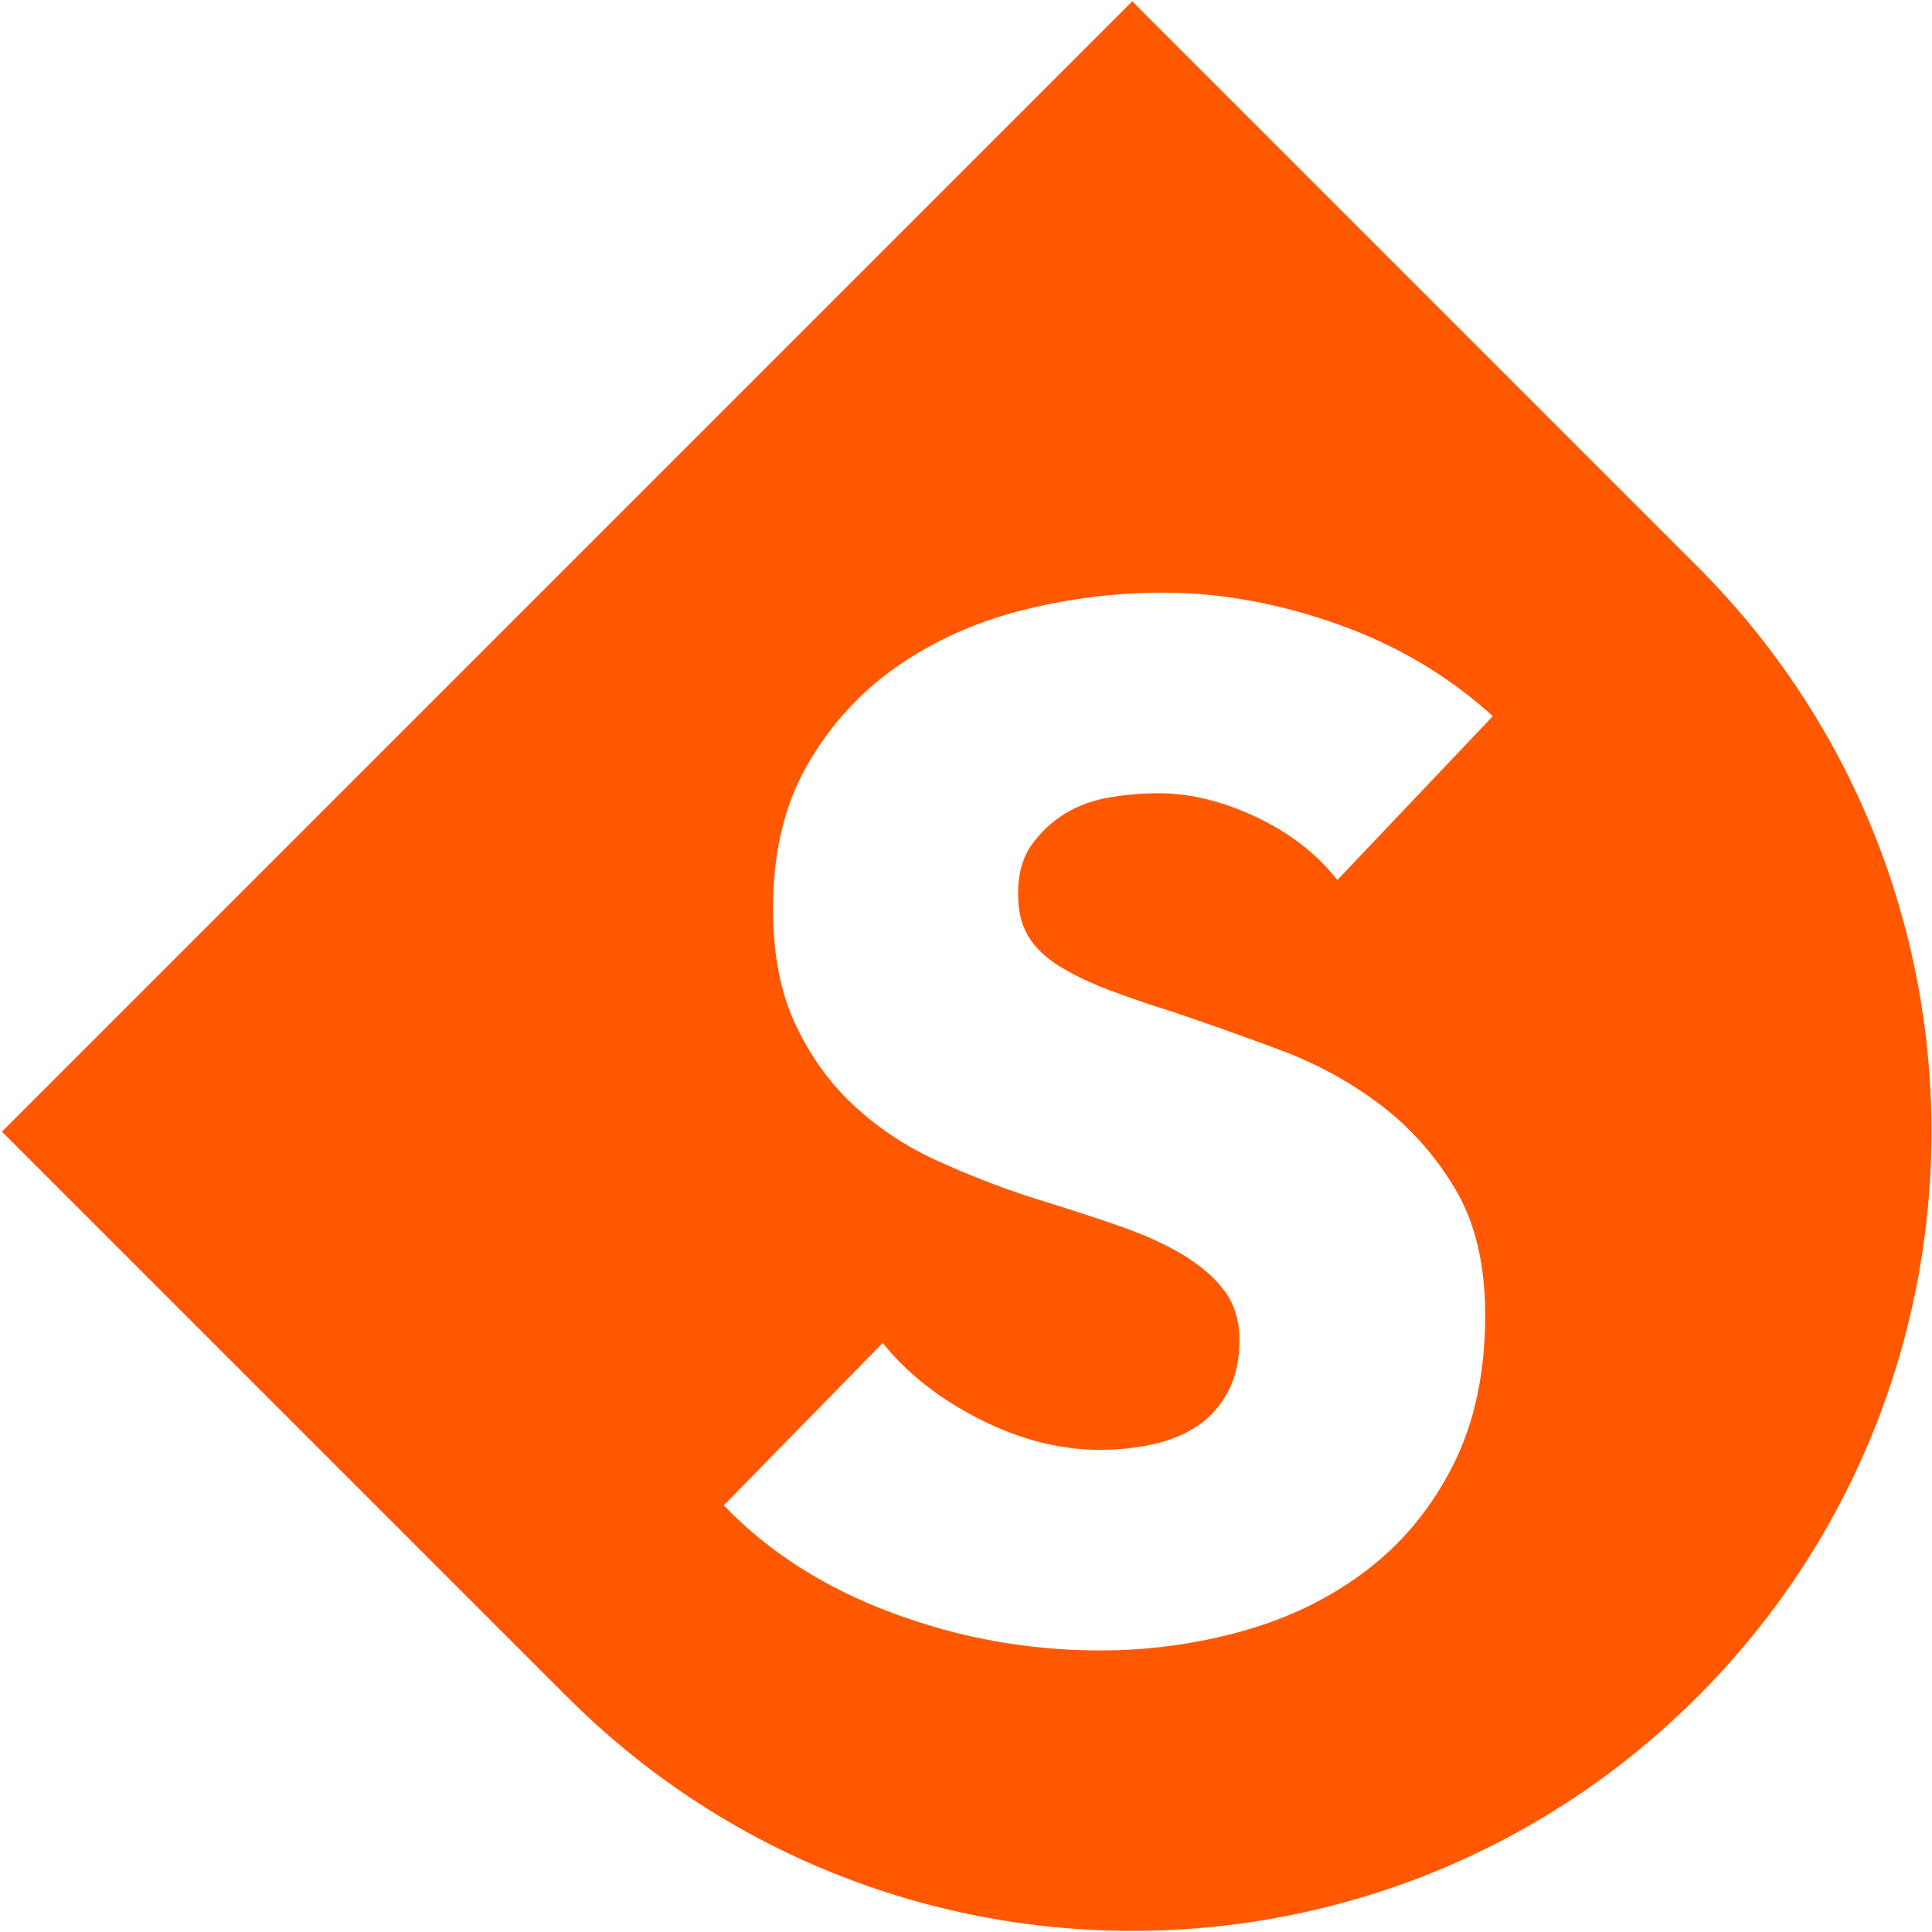
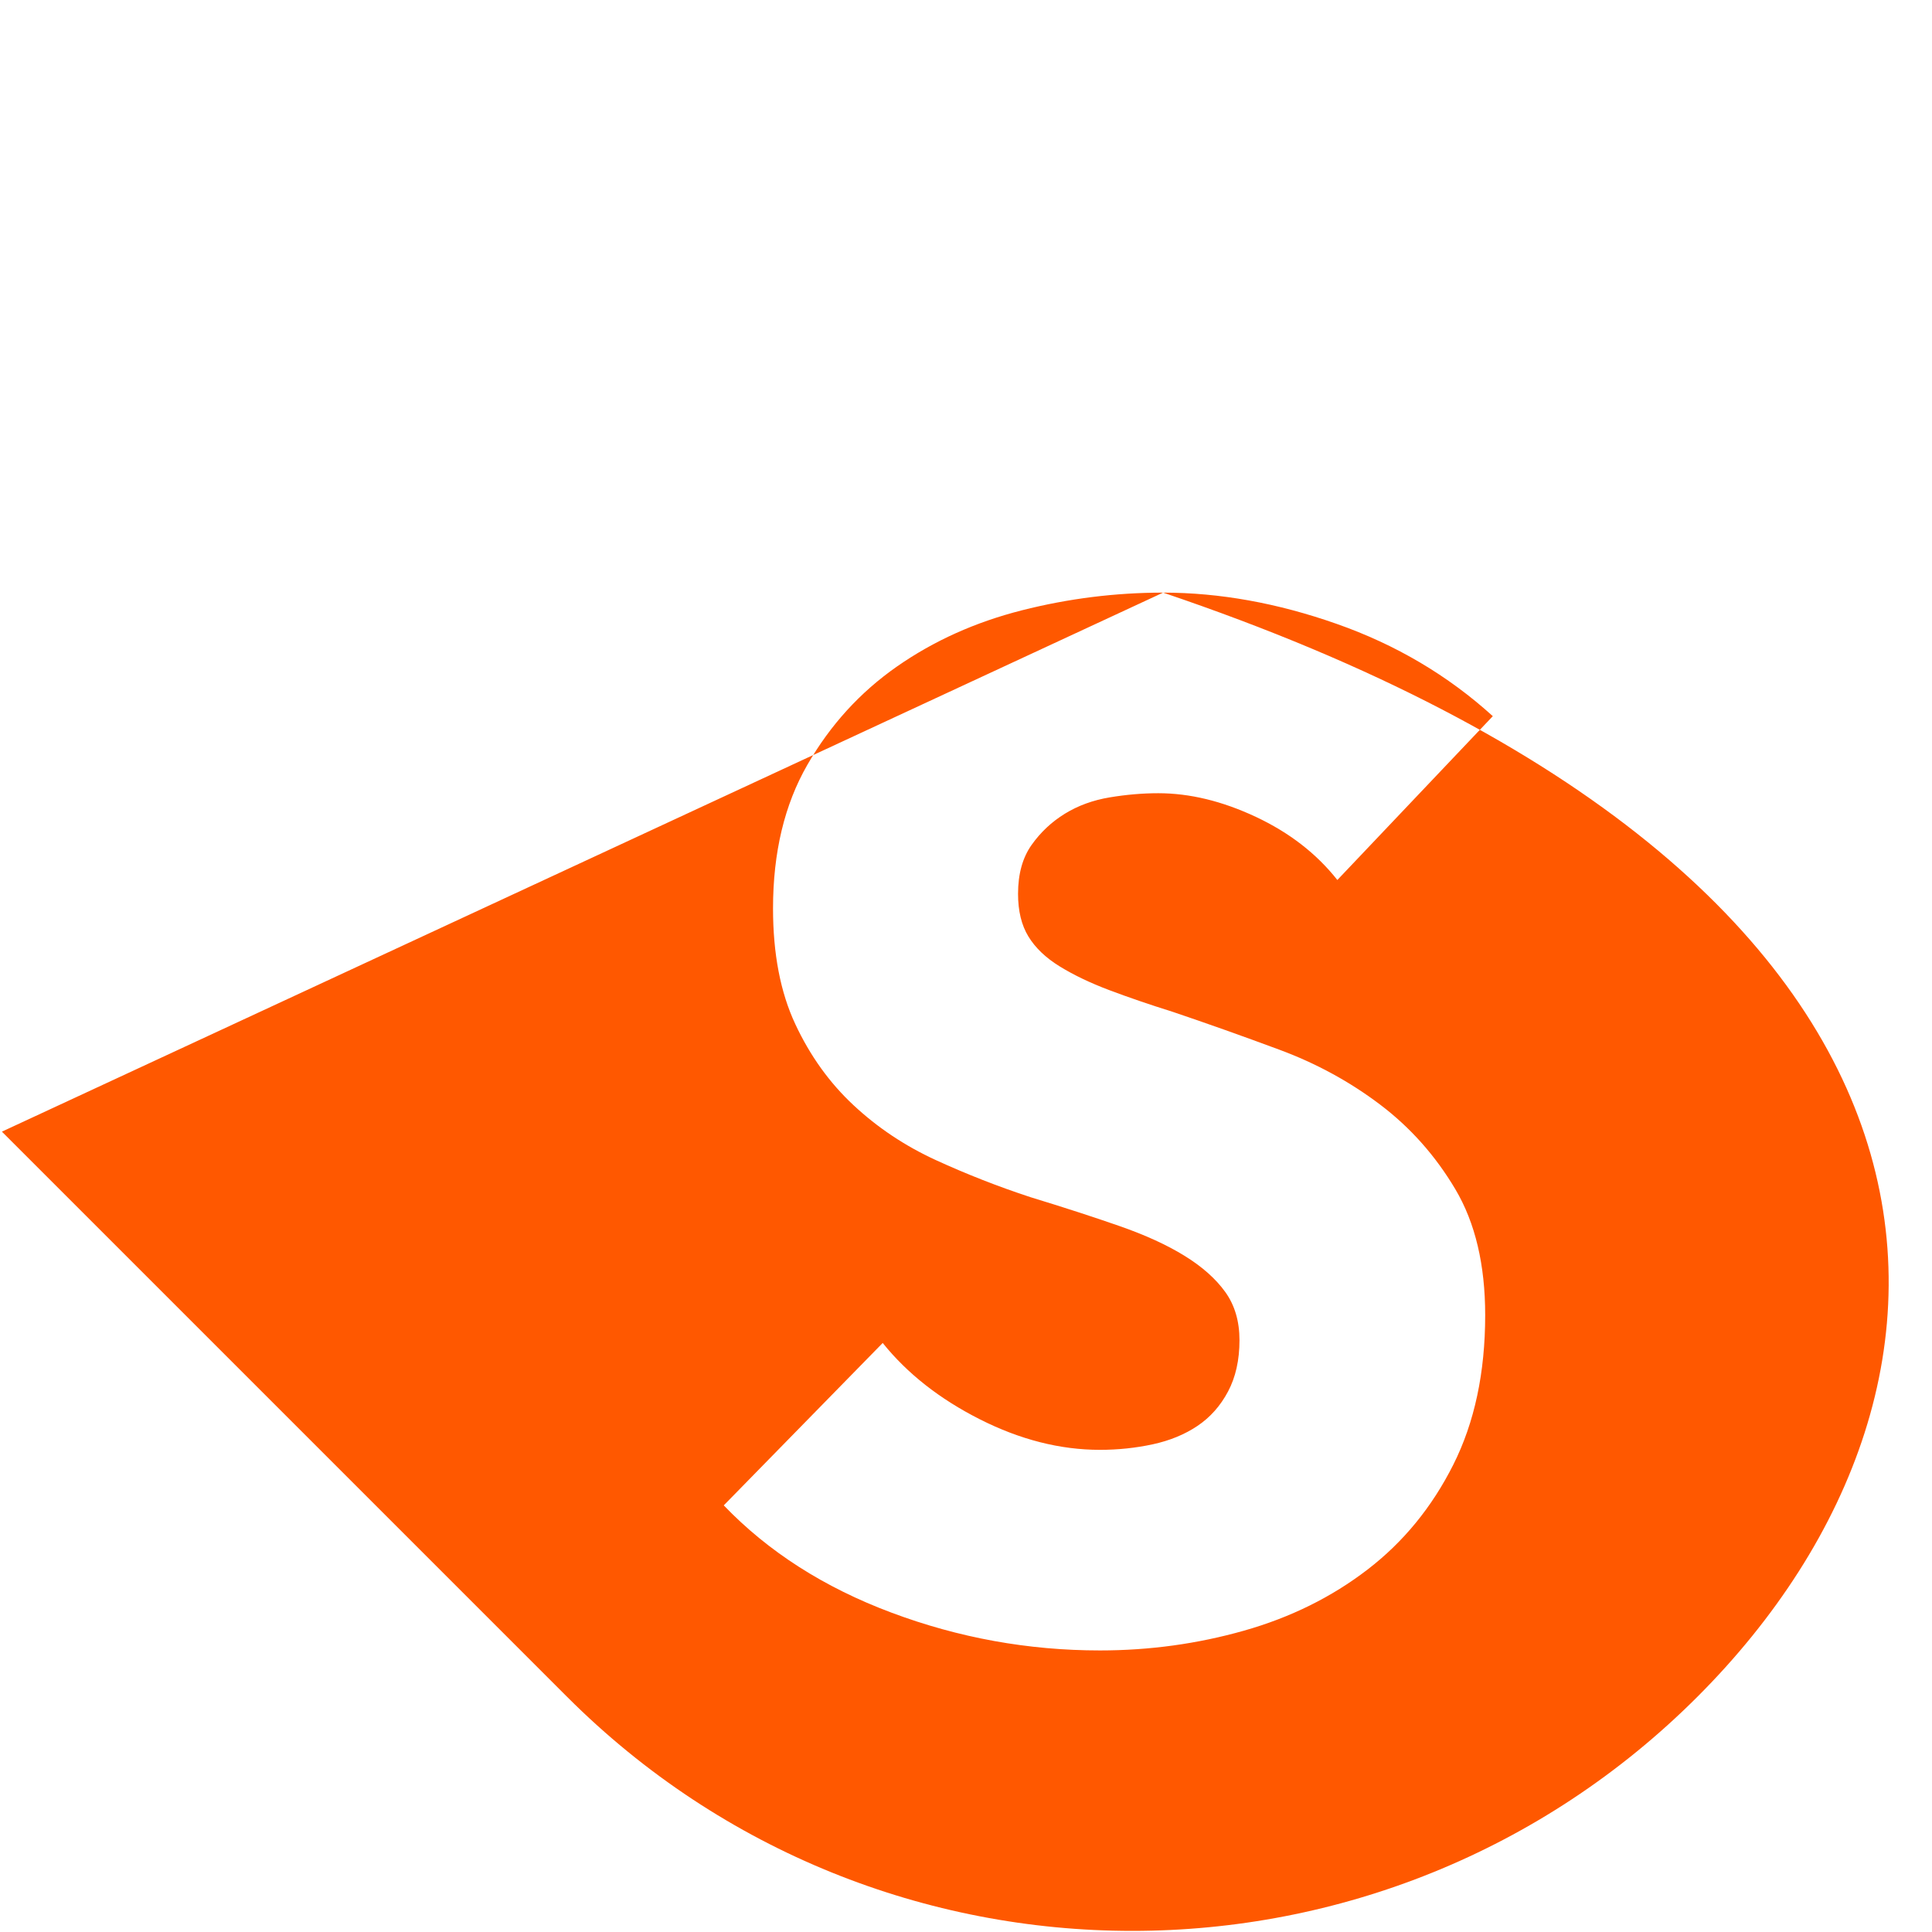
<svg xmlns="http://www.w3.org/2000/svg" width="598" height="598" xml:space="preserve" overflow="hidden">
  <g transform="translate(-2929 -805)">
-     <path d="M3289.01 988.432C3274.26 988.432 3259.69 990.258 3245.29 993.91 3230.9 997.562 3218.01 1003.36 3206.62 1011.31 3195.23 1019.26 3185.99 1029.4 3178.91 1041.71 3171.82 1054.03 3168.27 1068.85 3168.27 1086.19 3168.27 1100.22 3170.56 1112.15 3175.15 1121.96 3179.73 1131.77 3185.74 1140.15 3193.19 1147.09 3200.64 1154.04 3209.13 1159.7 3218.65 1164.07 3228.18 1168.44 3237.95 1172.27 3247.98 1175.56 3258.29 1178.71 3267.46 1181.68 3275.48 1184.48 3283.5 1187.27 3290.23 1190.35 3295.67 1193.72 3301.11 1197.08 3305.3 1200.8 3308.24 1204.89 3311.18 1208.97 3312.65 1213.95 3312.65 1219.82 3312.65 1225.98 3311.46 1231.28 3309.1 1235.72 3306.74 1240.16 3303.59 1243.7 3299.65 1246.35 3295.71 1249 3291.09 1250.9 3285.79 1252.05 3280.49 1253.19 3275.05 1253.76 3269.46 1253.76 3257.14 1253.76 3244.75 1250.61 3232.29 1244.31 3219.83 1238.01 3209.81 1230.13 3202.22 1220.68L3153.02 1270.95C3166.77 1285.27 3184.06 1296.34 3204.9 1304.14 3225.74 1311.95 3247.26 1315.85 3269.46 1315.85 3284.79 1315.85 3299.65 1313.81 3314.04 1309.73 3328.44 1305.65 3341.18 1299.35 3352.28 1290.82 3363.38 1282.3 3372.23 1271.49 3378.82 1258.38 3385.41 1245.28 3388.7 1229.84 3388.7 1212.08 3388.7 1196.47 3385.62 1183.47 3379.46 1173.09 3373.3 1162.71 3365.53 1153.97 3356.15 1146.88 3346.77 1139.79 3336.39 1134.13 3325 1129.91 3313.61 1125.68 3302.62 1121.78 3292.02 1118.2 3284.72 1115.91 3278.13 1113.65 3272.25 1111.43 3266.38 1109.21 3261.3 1106.77 3257 1104.12 3252.7 1101.48 3249.48 1098.4 3247.33 1094.89 3245.18 1091.38 3244.11 1086.97 3244.11 1081.67 3244.11 1075.51 3245.51 1070.47 3248.3 1066.53 3251.09 1062.59 3254.53 1059.37 3258.61 1056.86 3262.69 1054.35 3267.31 1052.67 3272.47 1051.81 3277.63 1050.95 3282.64 1050.52 3287.51 1050.52 3297.25 1050.52 3307.31 1052.96 3317.69 1057.83 3328.08 1062.7 3336.49 1069.21 3342.94 1077.38L3391.06 1026.67C3377.17 1014.07 3361.06 1004.54 3342.72 998.1 3324.39 991.654 3306.49 988.432 3289.01 988.432ZM3279.45 805.412 3454.38 980.34C3550.99 1076.95 3550.99 1233.59 3454.38 1330.2 3357.76 1426.81 3201.13 1426.81 3104.52 1330.2L2929.59 1155.27Z" fill="#FF5800" fill-rule="evenodd" />
+     <path d="M3289.01 988.432C3274.26 988.432 3259.69 990.258 3245.29 993.91 3230.9 997.562 3218.01 1003.36 3206.62 1011.31 3195.23 1019.26 3185.99 1029.4 3178.91 1041.71 3171.82 1054.03 3168.27 1068.85 3168.27 1086.19 3168.27 1100.22 3170.56 1112.15 3175.15 1121.96 3179.73 1131.77 3185.74 1140.15 3193.19 1147.09 3200.64 1154.04 3209.13 1159.7 3218.65 1164.07 3228.18 1168.44 3237.95 1172.27 3247.98 1175.56 3258.29 1178.71 3267.46 1181.68 3275.48 1184.48 3283.5 1187.27 3290.23 1190.35 3295.67 1193.72 3301.11 1197.08 3305.3 1200.8 3308.24 1204.89 3311.18 1208.97 3312.65 1213.95 3312.65 1219.82 3312.65 1225.98 3311.46 1231.28 3309.1 1235.72 3306.74 1240.16 3303.59 1243.7 3299.65 1246.35 3295.71 1249 3291.09 1250.9 3285.79 1252.05 3280.49 1253.19 3275.05 1253.76 3269.46 1253.76 3257.14 1253.76 3244.75 1250.61 3232.29 1244.31 3219.83 1238.01 3209.81 1230.13 3202.22 1220.68L3153.02 1270.95C3166.77 1285.27 3184.06 1296.34 3204.9 1304.14 3225.74 1311.95 3247.26 1315.85 3269.46 1315.85 3284.79 1315.85 3299.65 1313.81 3314.04 1309.73 3328.44 1305.65 3341.18 1299.35 3352.28 1290.82 3363.38 1282.3 3372.23 1271.49 3378.82 1258.38 3385.41 1245.28 3388.7 1229.84 3388.7 1212.08 3388.7 1196.47 3385.62 1183.47 3379.46 1173.09 3373.3 1162.71 3365.53 1153.97 3356.15 1146.88 3346.77 1139.79 3336.39 1134.13 3325 1129.91 3313.61 1125.68 3302.62 1121.78 3292.02 1118.2 3284.72 1115.91 3278.13 1113.65 3272.25 1111.43 3266.38 1109.21 3261.3 1106.77 3257 1104.12 3252.7 1101.48 3249.48 1098.4 3247.33 1094.89 3245.18 1091.38 3244.11 1086.97 3244.11 1081.67 3244.11 1075.51 3245.51 1070.47 3248.3 1066.53 3251.09 1062.59 3254.53 1059.37 3258.61 1056.86 3262.69 1054.35 3267.31 1052.67 3272.47 1051.81 3277.63 1050.95 3282.64 1050.52 3287.51 1050.52 3297.25 1050.52 3307.31 1052.96 3317.69 1057.83 3328.08 1062.7 3336.49 1069.21 3342.94 1077.38L3391.06 1026.67C3377.17 1014.07 3361.06 1004.54 3342.72 998.1 3324.39 991.654 3306.49 988.432 3289.01 988.432ZC3550.99 1076.95 3550.99 1233.59 3454.38 1330.2 3357.76 1426.81 3201.13 1426.81 3104.52 1330.2L2929.59 1155.27Z" fill="#FF5800" fill-rule="evenodd" />
  </g>
</svg>